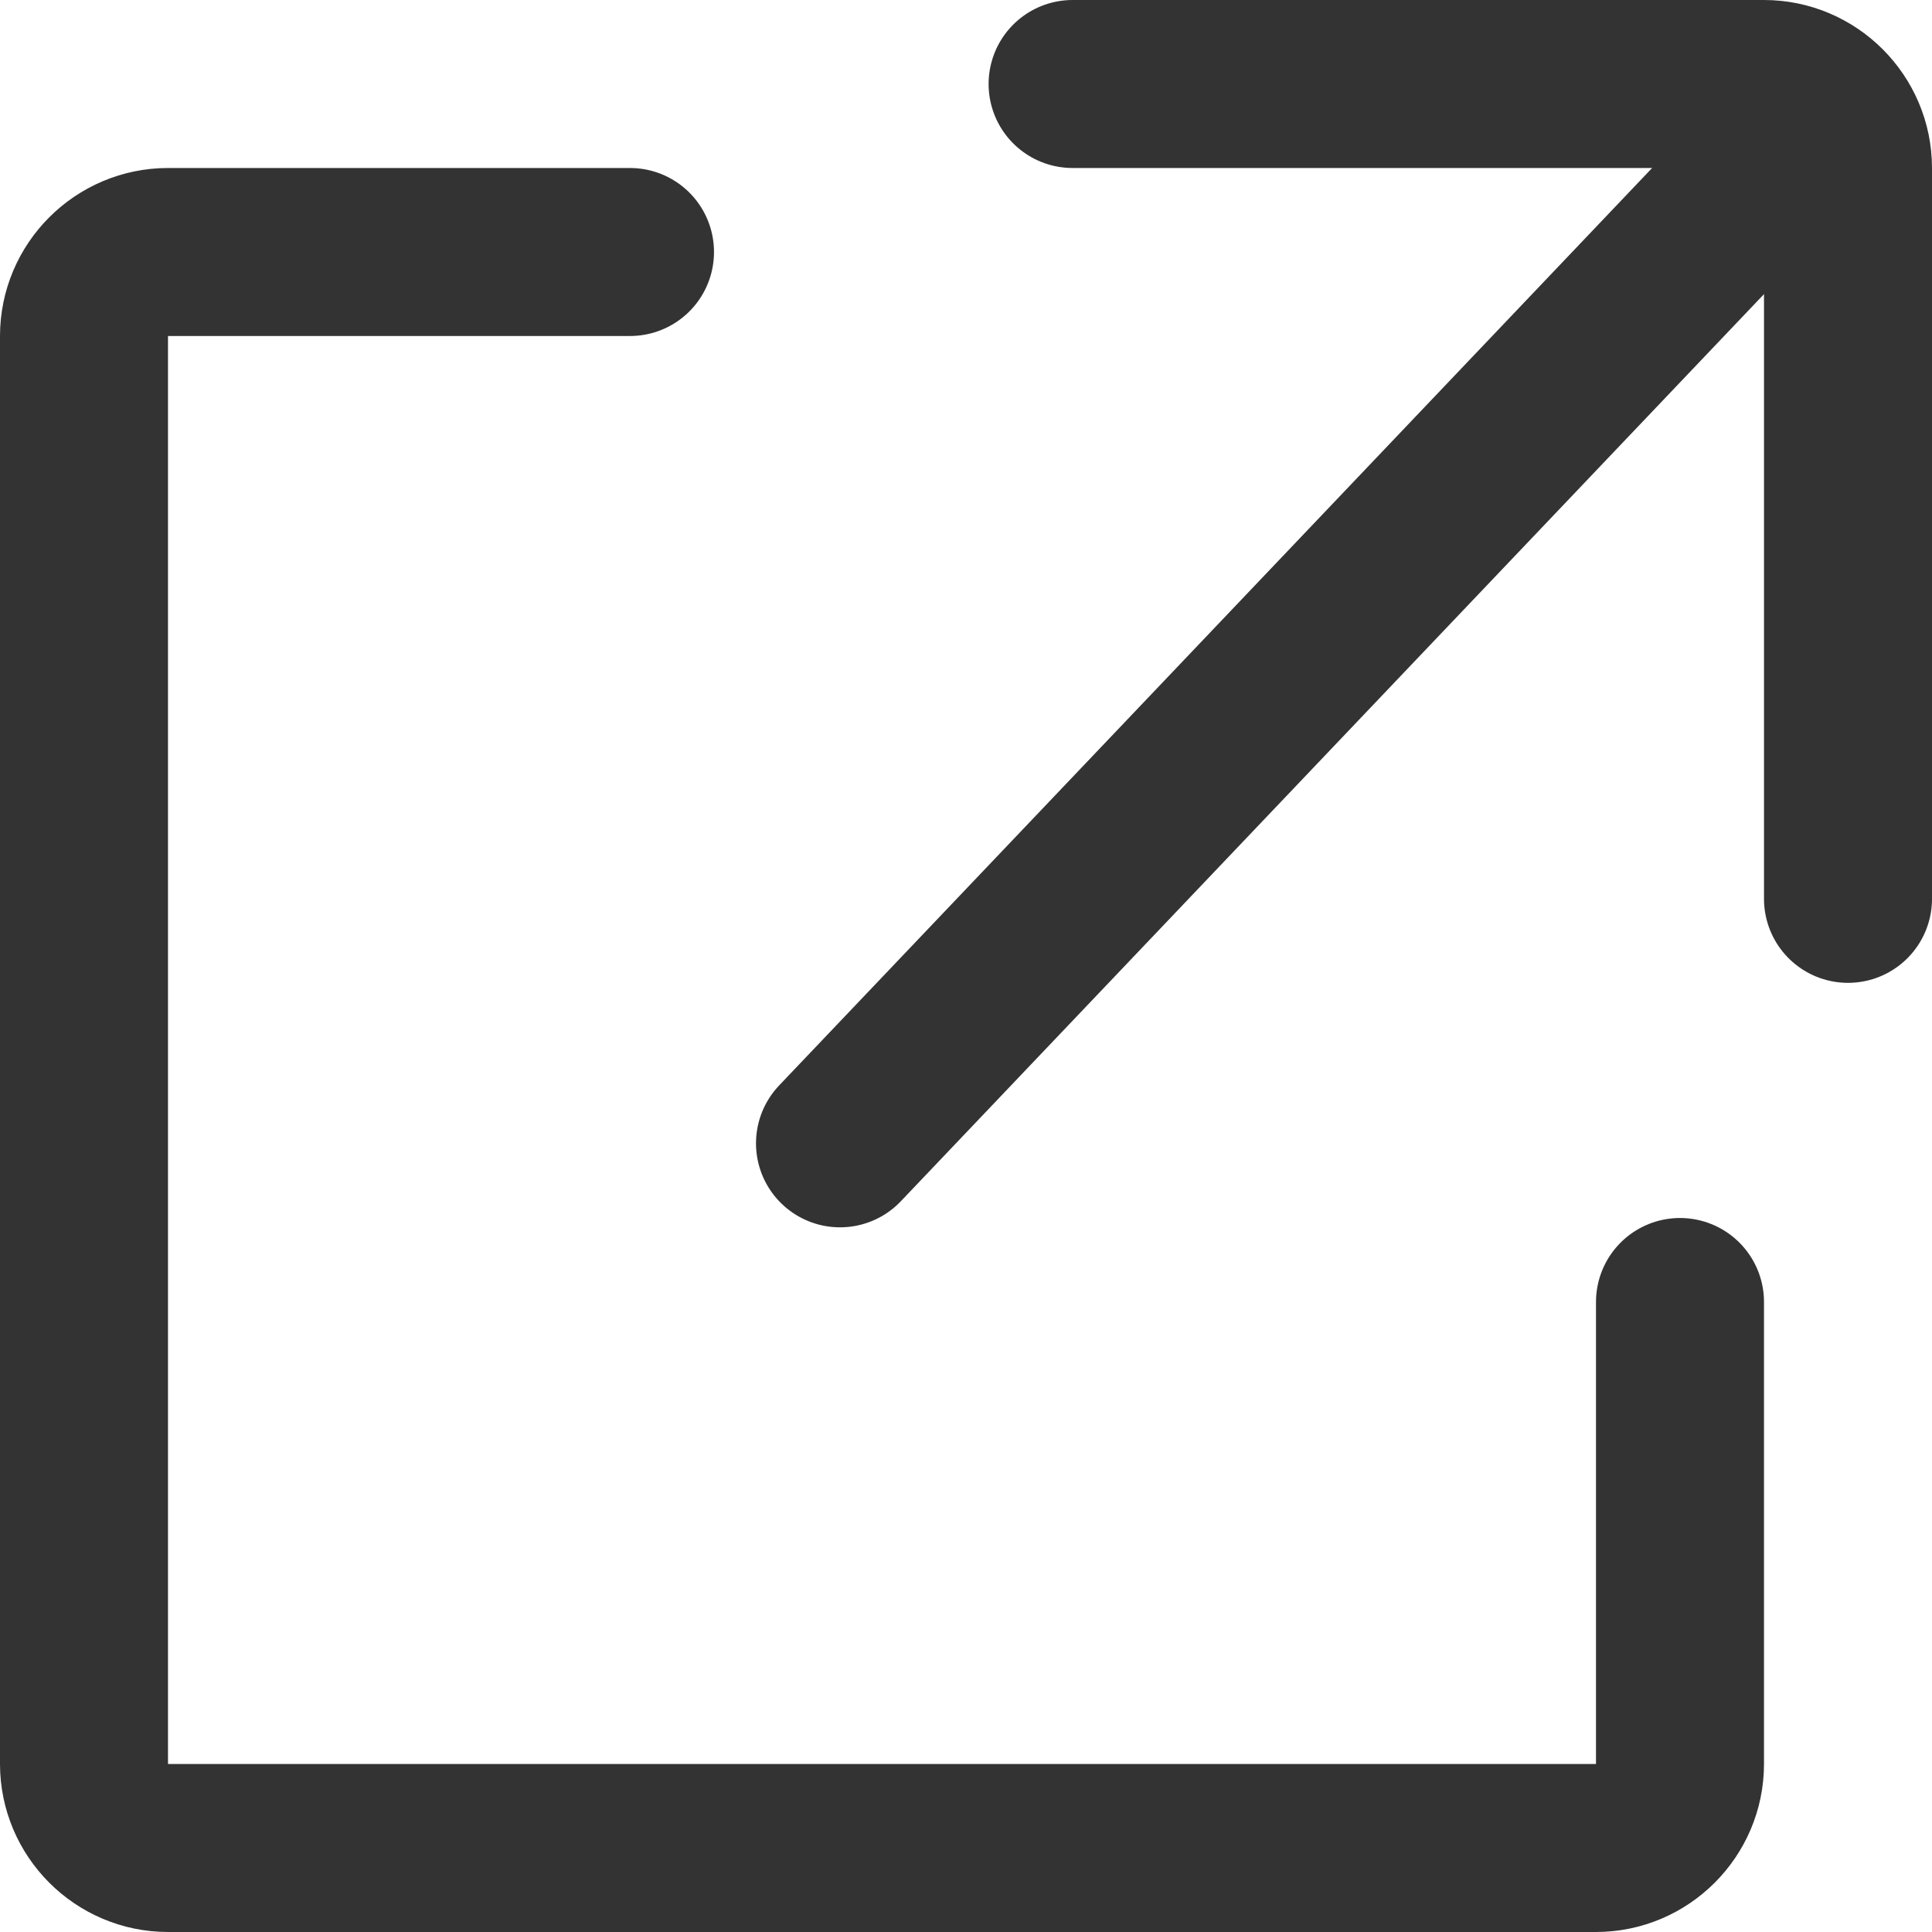
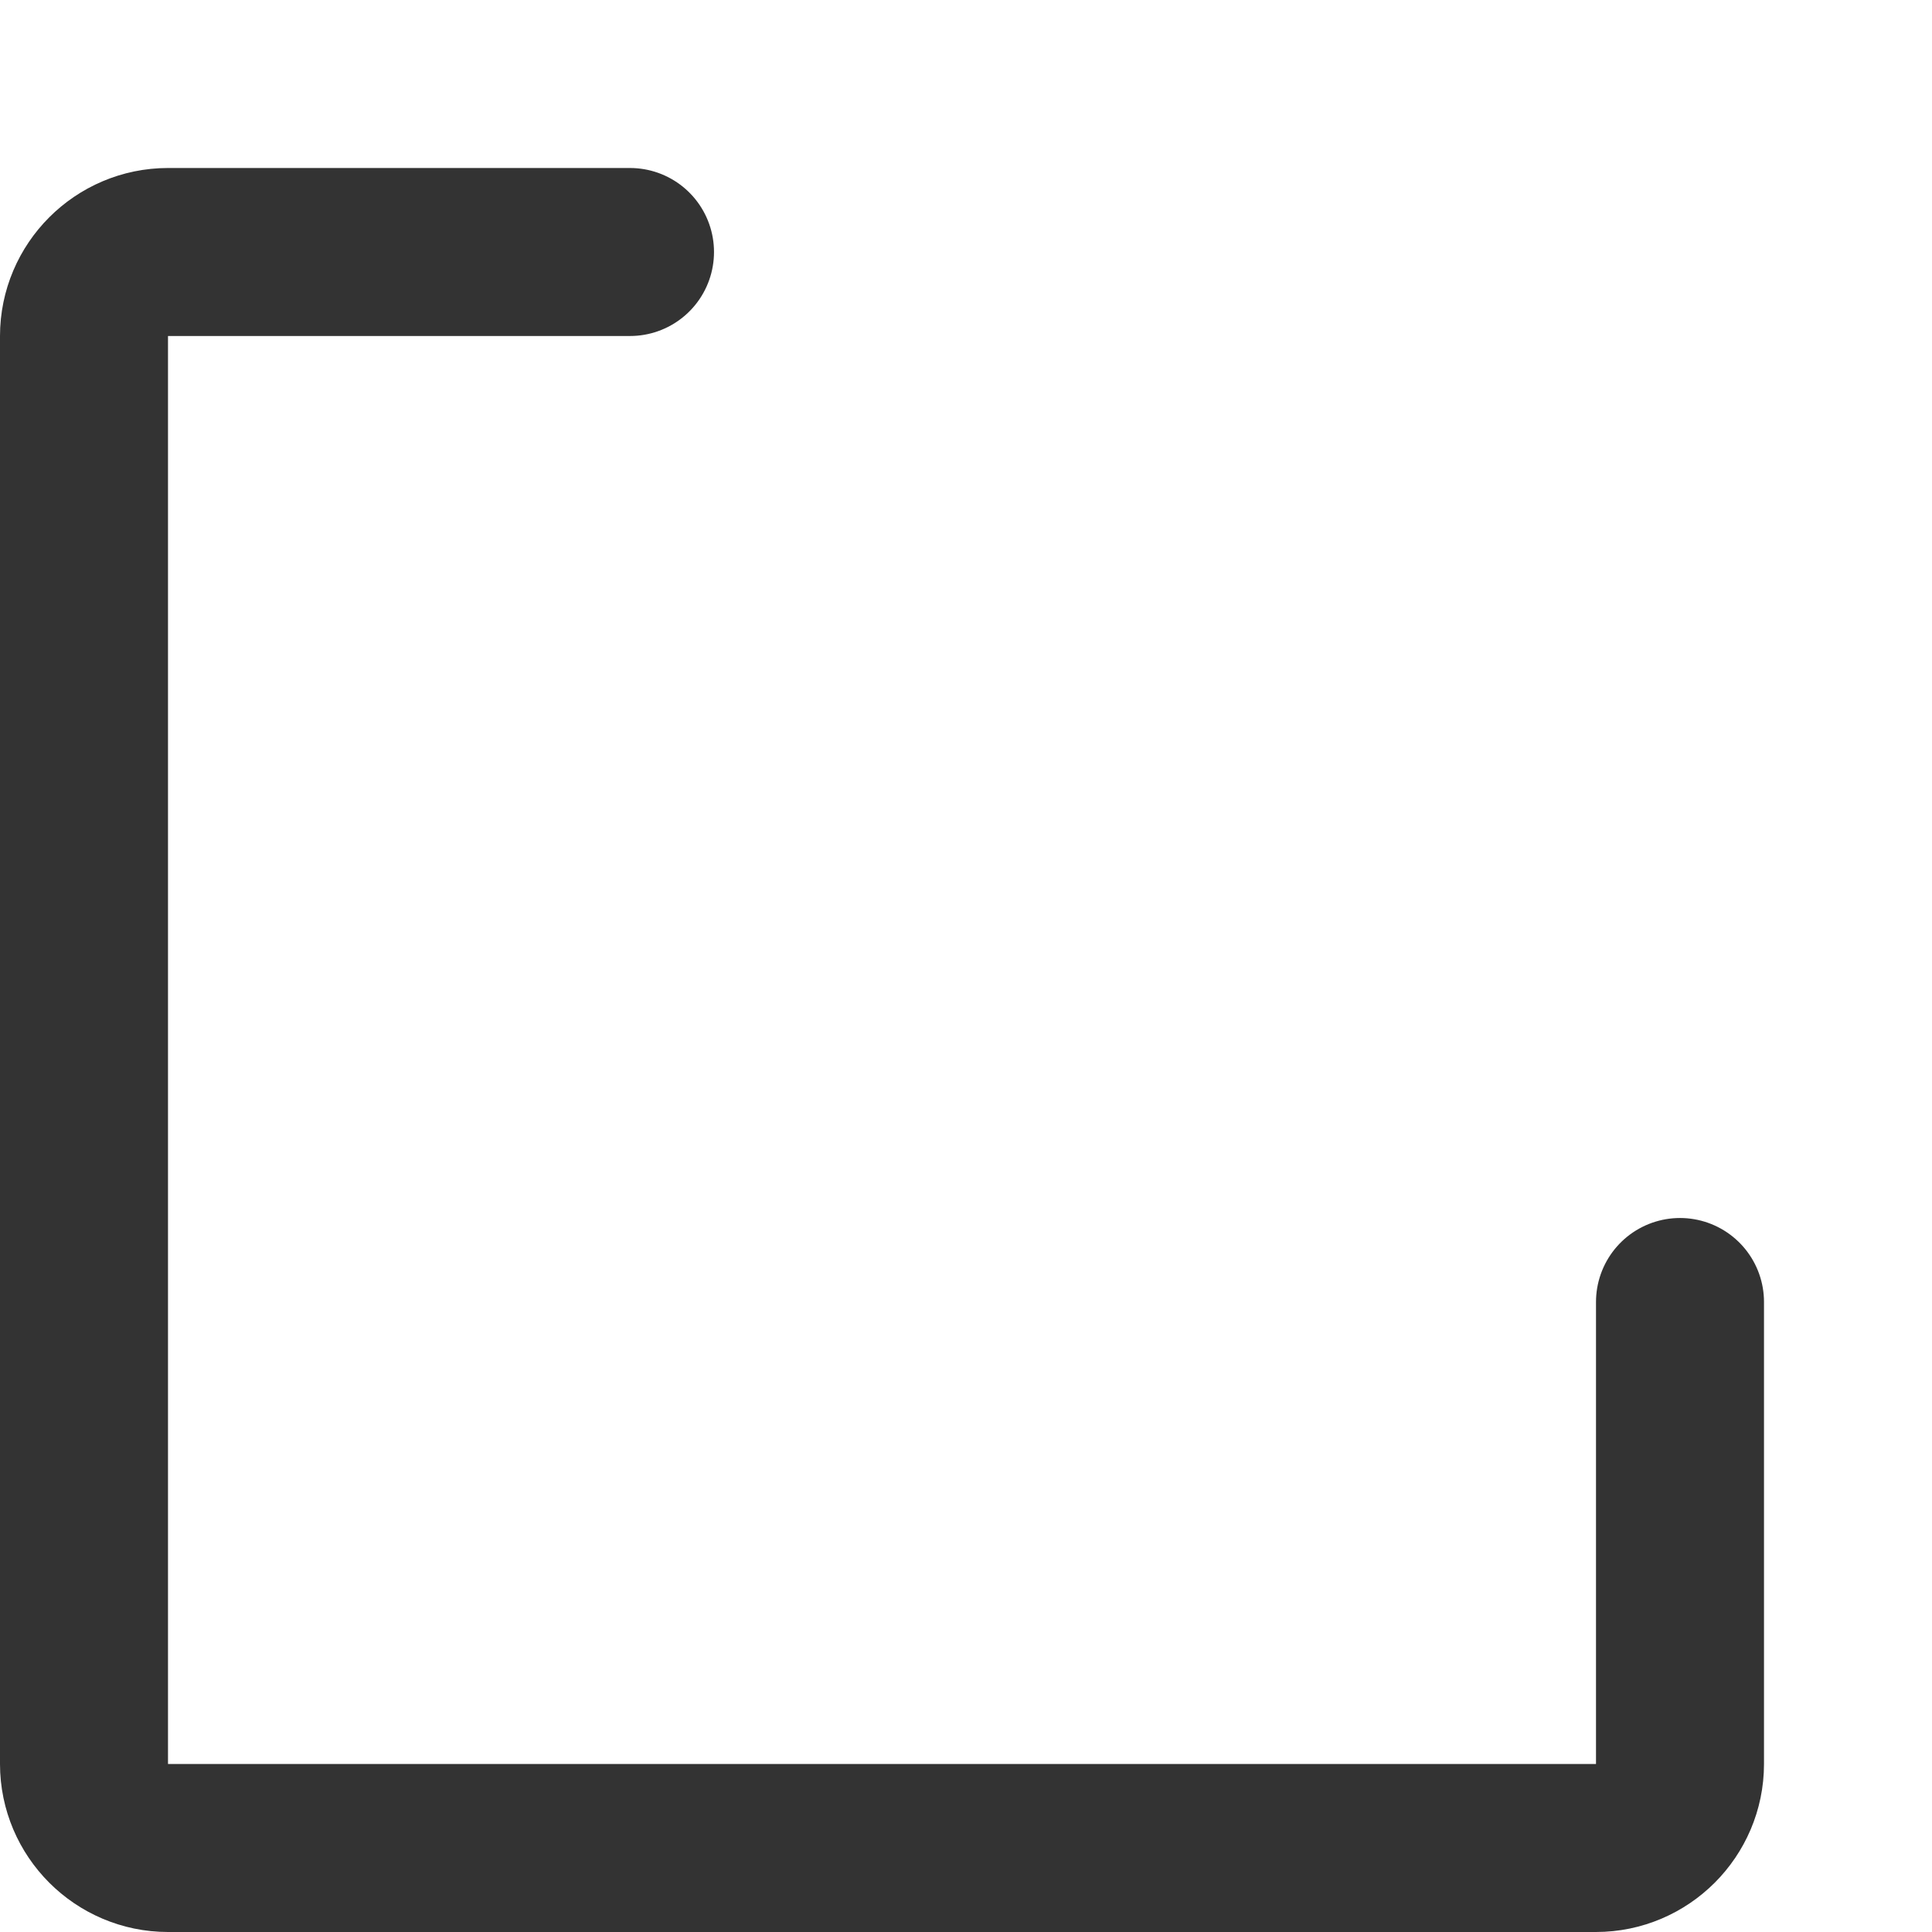
<svg xmlns="http://www.w3.org/2000/svg" id="_レイヤー_2" data-name="レイヤー 2" viewBox="0 0 46 46">
  <defs>
    <style>
      .cls-1 {
        fill: none;
        stroke: #333;
        stroke-linecap: round;
        stroke-miterlimit: 10;
        stroke-width: 4px;
      }
    </style>
  </defs>
  <g id="_レイヤー_2-2" data-name="レイヤー 2">
    <g>
      <g>
-         <line class="cls-1" x1="20" y1="27.222" x2="42.154" y2="3.94" />
-         <path class="cls-1" d="M25.538,2h16.462c1.1,0,2,.9,2,2v17.401" />
-       </g>
+         </g>
      <path class="cls-1" d="M15,6H4c-1.1,0-2,.9-2,2v34c0,1.1.9,2,2,2h34c1.1,0,2-.9,2-2v-11" />
    </g>
  </g>
</svg>